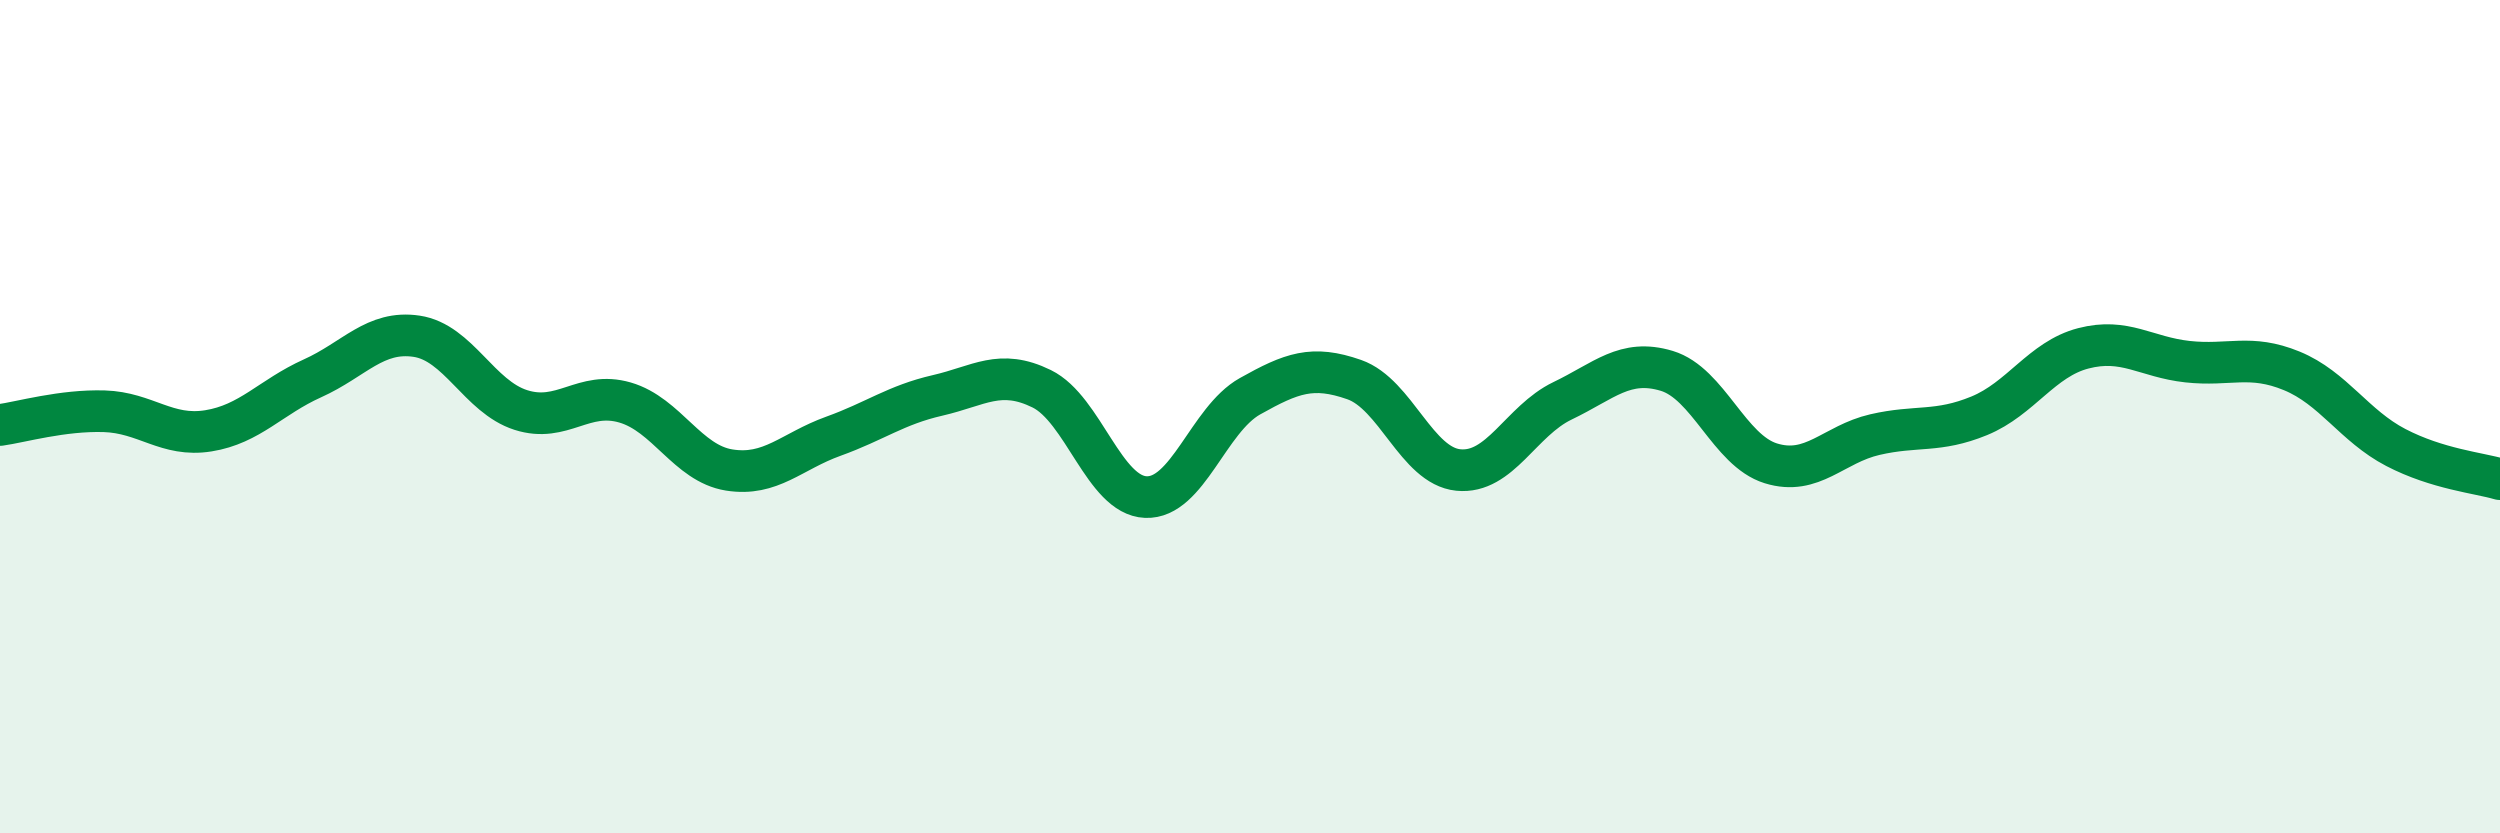
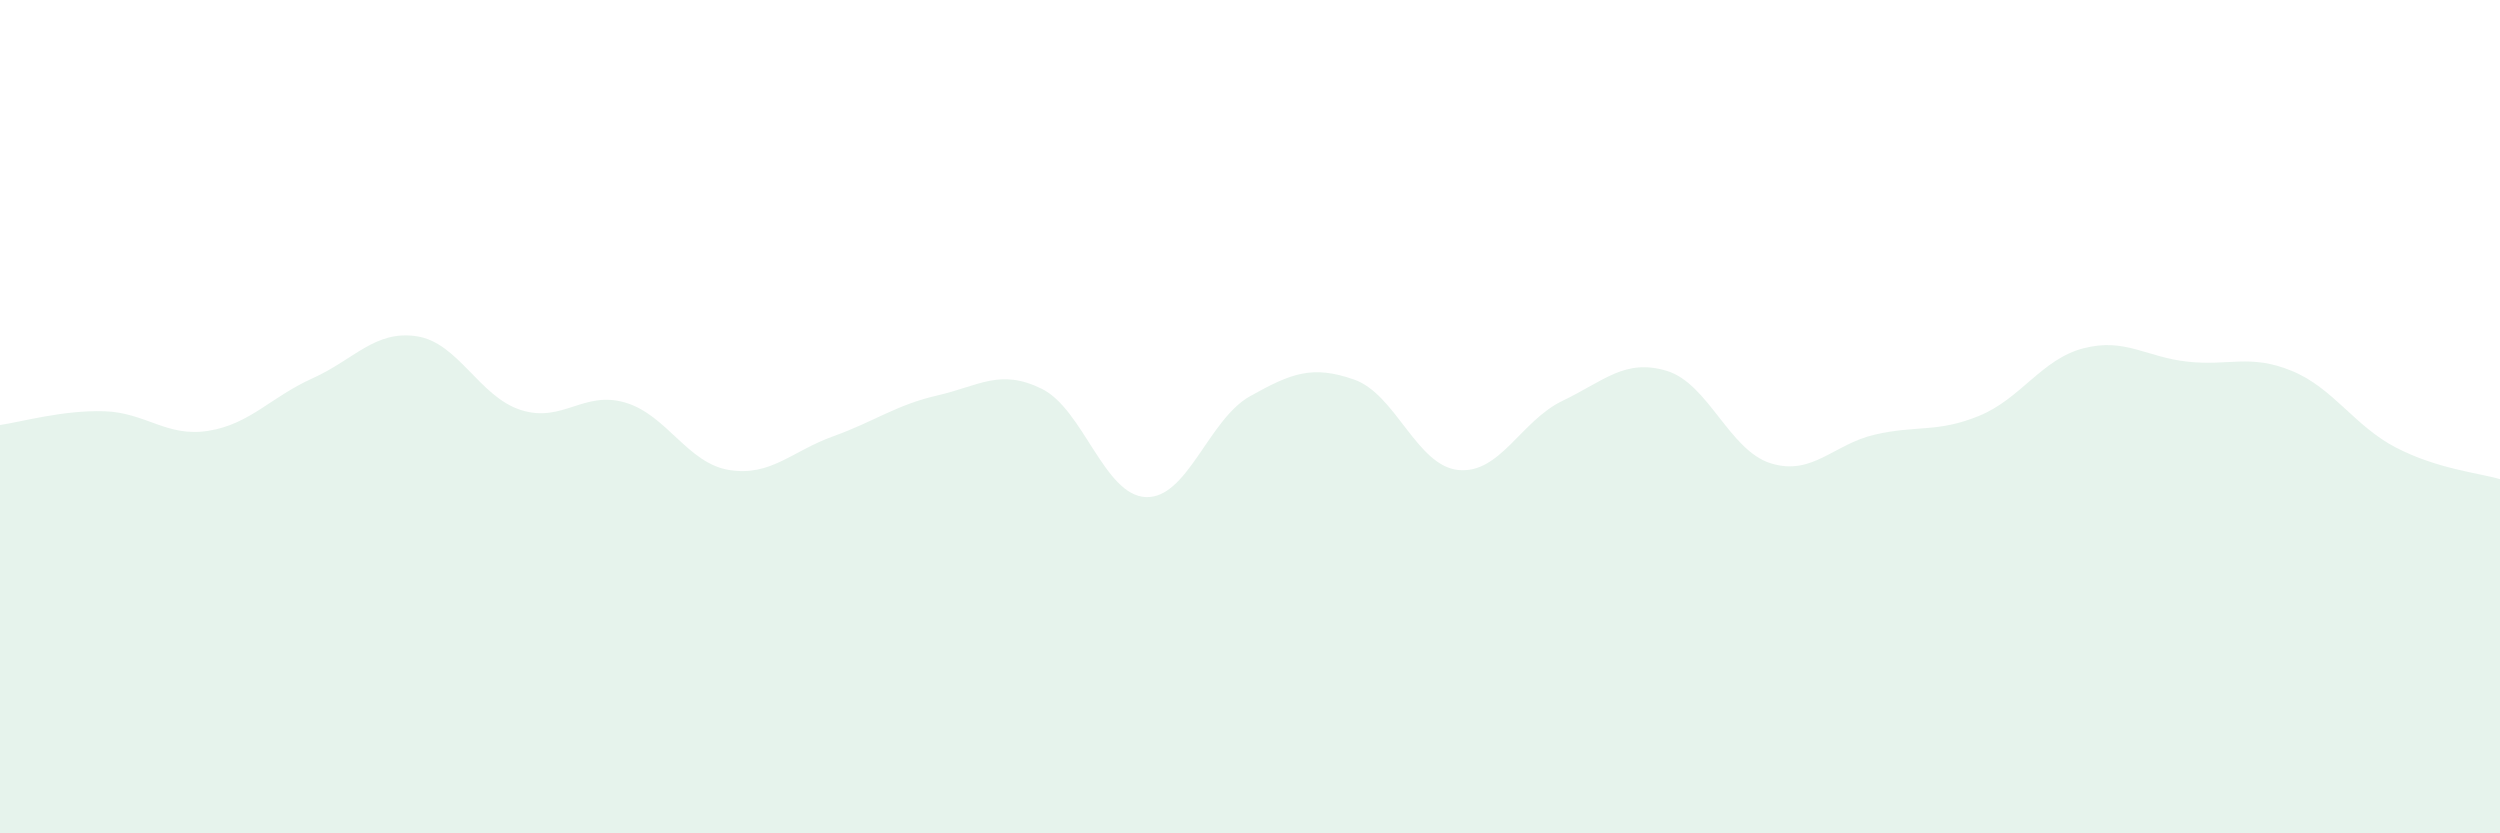
<svg xmlns="http://www.w3.org/2000/svg" width="60" height="20" viewBox="0 0 60 20">
  <path d="M 0,10.2 C 0.5,10.13 1.5,9.84 2.5,9.87 C 3.5,9.9 4,10.5 5,10.34 C 6,10.18 6.5,9.53 7.5,9.08 C 8.5,8.63 9,7.92 10,8.07 C 11,8.22 11.5,9.52 12.5,9.84 C 13.5,10.16 14,9.37 15,9.66 C 16,9.95 16.5,11.12 17.5,11.28 C 18.5,11.44 19,10.83 20,10.47 C 21,10.11 21.5,9.72 22.5,9.49 C 23.5,9.26 24,8.84 25,9.33 C 26,9.82 26.5,11.89 27.5,11.93 C 28.5,11.97 29,10.07 30,9.51 C 31,8.95 31.5,8.76 32.5,9.11 C 33.5,9.46 34,11.18 35,11.28 C 36,11.38 36.5,10.1 37.5,9.62 C 38.5,9.14 39,8.6 40,8.9 C 41,9.2 41.5,10.81 42.5,11.12 C 43.5,11.43 44,10.66 45,10.43 C 46,10.2 46.5,10.39 47.5,9.98 C 48.5,9.57 49,8.62 50,8.36 C 51,8.1 51.5,8.57 52.5,8.68 C 53.5,8.79 54,8.49 55,8.9 C 56,9.31 56.5,10.22 57.5,10.74 C 58.5,11.26 59.5,11.35 60,11.5L60 20L0 20Z" fill="#008740" opacity="0.1" stroke-linecap="round" stroke-linejoin="round" />
-   <path d="M 0,10.2 C 0.5,10.13 1.5,9.84 2.5,9.87 C 3.5,9.9 4,10.5 5,10.34 C 6,10.18 6.5,9.53 7.5,9.08 C 8.5,8.63 9,7.92 10,8.07 C 11,8.22 11.5,9.52 12.5,9.84 C 13.5,10.16 14,9.37 15,9.66 C 16,9.95 16.5,11.12 17.5,11.28 C 18.5,11.44 19,10.83 20,10.47 C 21,10.11 21.5,9.72 22.5,9.49 C 23.5,9.26 24,8.84 25,9.33 C 26,9.82 26.5,11.89 27.5,11.93 C 28.5,11.97 29,10.07 30,9.51 C 31,8.95 31.5,8.76 32.5,9.11 C 33.5,9.46 34,11.18 35,11.28 C 36,11.38 36.5,10.1 37.5,9.62 C 38.5,9.14 39,8.6 40,8.9 C 41,9.2 41.5,10.81 42.5,11.12 C 43.5,11.43 44,10.66 45,10.43 C 46,10.2 46.5,10.39 47.5,9.98 C 48.5,9.57 49,8.62 50,8.36 C 51,8.1 51.5,8.57 52.5,8.68 C 53.5,8.79 54,8.49 55,8.9 C 56,9.31 56.5,10.22 57.5,10.74 C 58.5,11.26 59.5,11.35 60,11.5" stroke="#008740" stroke-width="1" fill="none" stroke-linecap="round" stroke-linejoin="round" />
</svg>